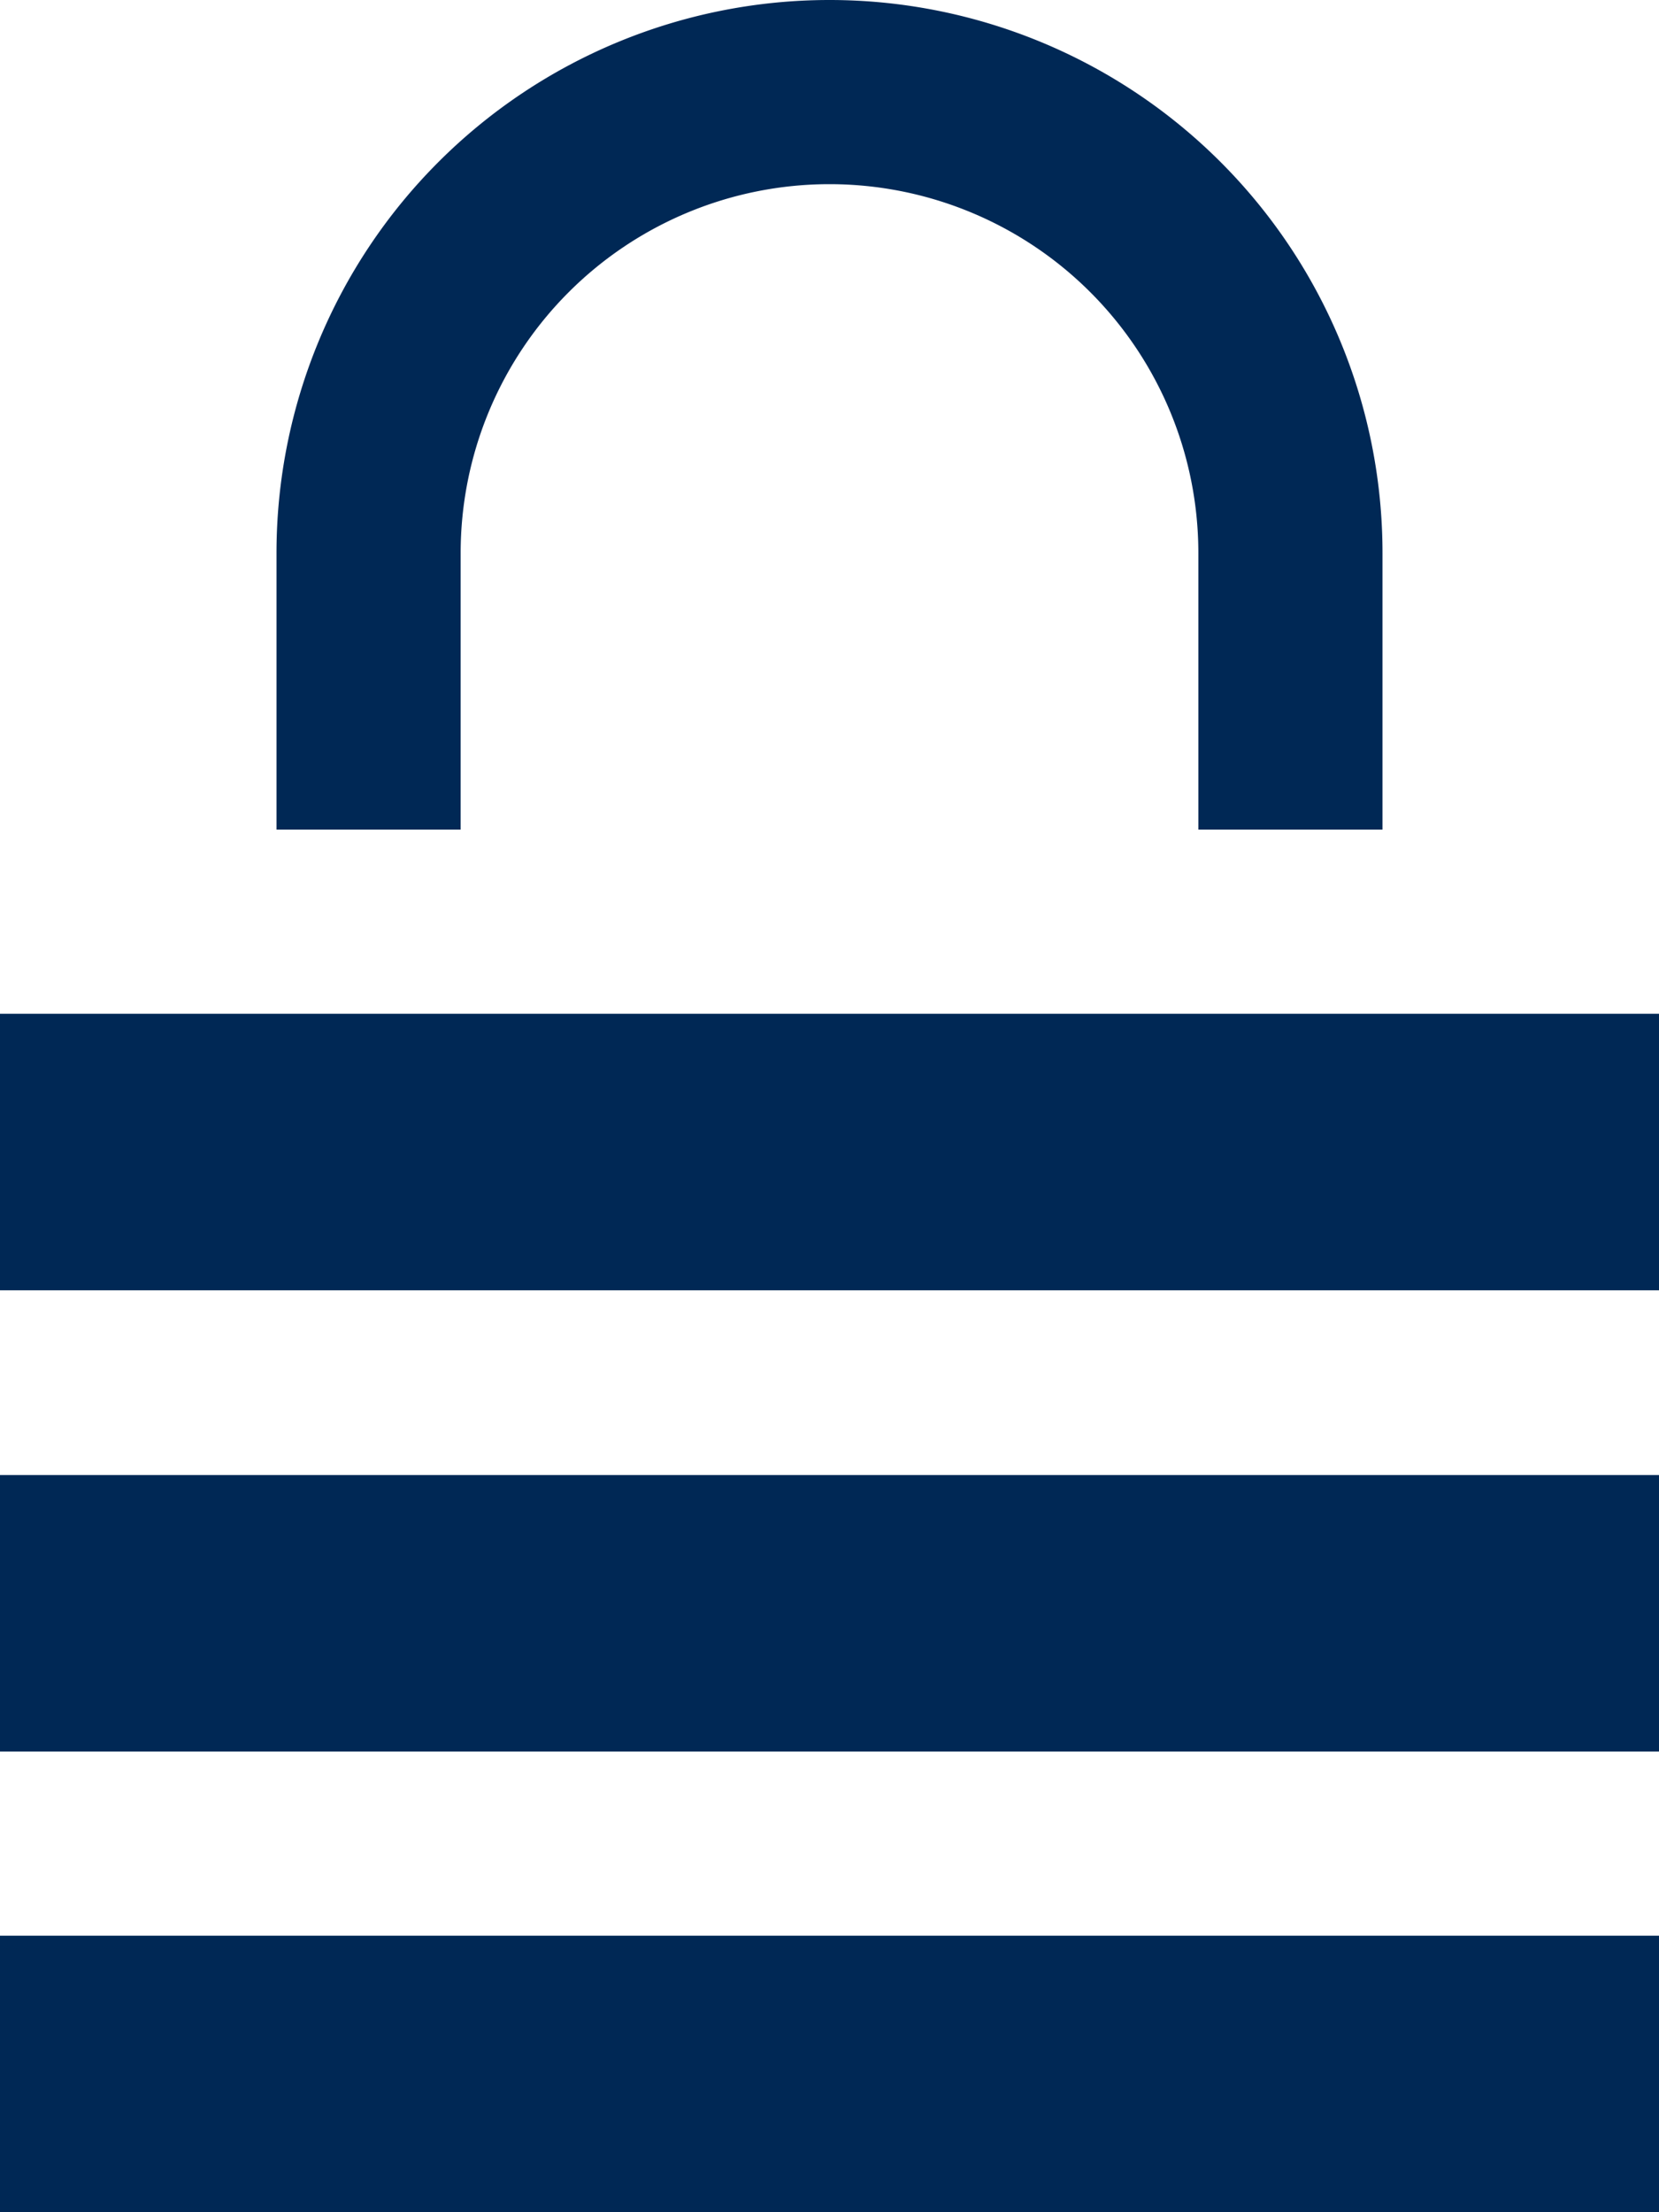
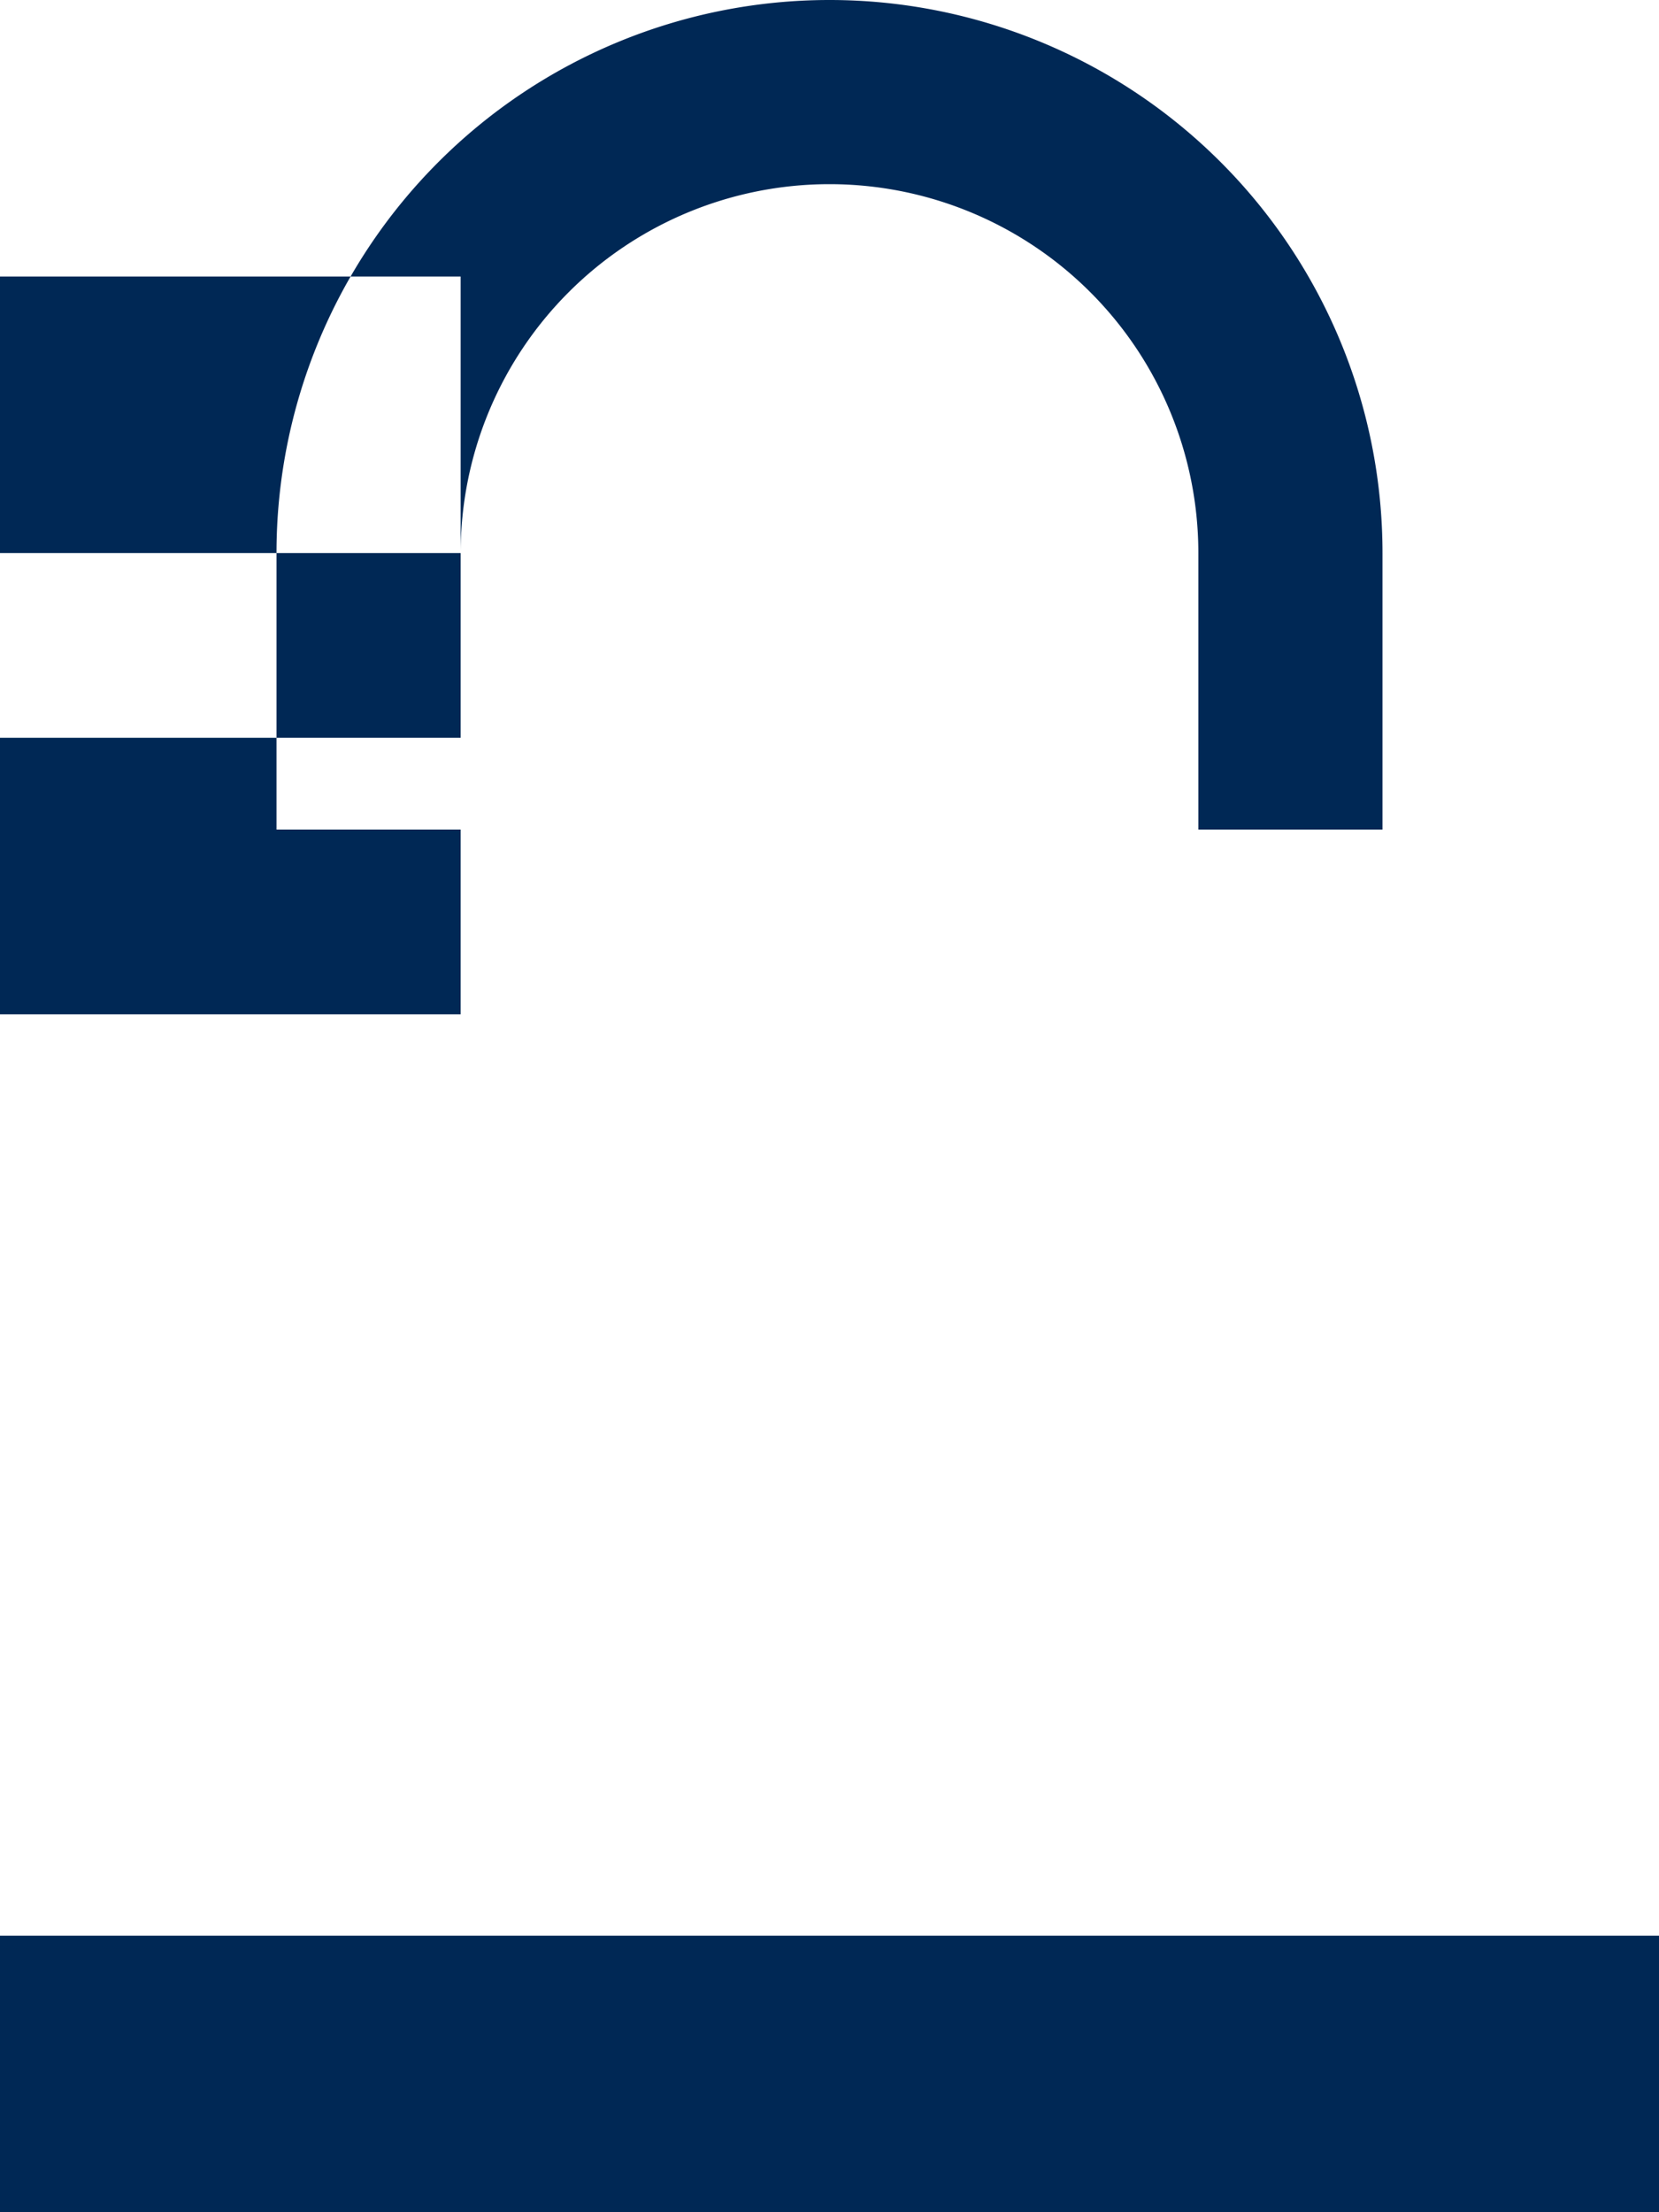
<svg xmlns="http://www.w3.org/2000/svg" width="30" height="40" viewBox="0 0 30 40">
  <defs>
    <style>
      .cls-1 {
        fill: #002855;
        fill-rule: evenodd;
      }
    </style>
  </defs>
-   <path id="Padlock" class="cls-1" d="M1868,2139v5h-30v-5h30Zm-21.67-25a6.67,6.67,0,0,1,13.34,0v5H1863v-5a10,10,0,0,0-20,0v5h3.33v-5Zm21.67,13.33v-5h-30v5h30Zm0,8.34v-5h-30v5h30Z" transform="translate(-1838 -2104)" />
+   <path id="Padlock" class="cls-1" d="M1868,2139v5h-30v-5h30Zm-21.67-25a6.67,6.67,0,0,1,13.34,0v5H1863v-5a10,10,0,0,0-20,0v5h3.33v-5Zv-5h-30v5h30Zm0,8.34v-5h-30v5h30Z" transform="translate(-1838 -2104)" />
</svg>